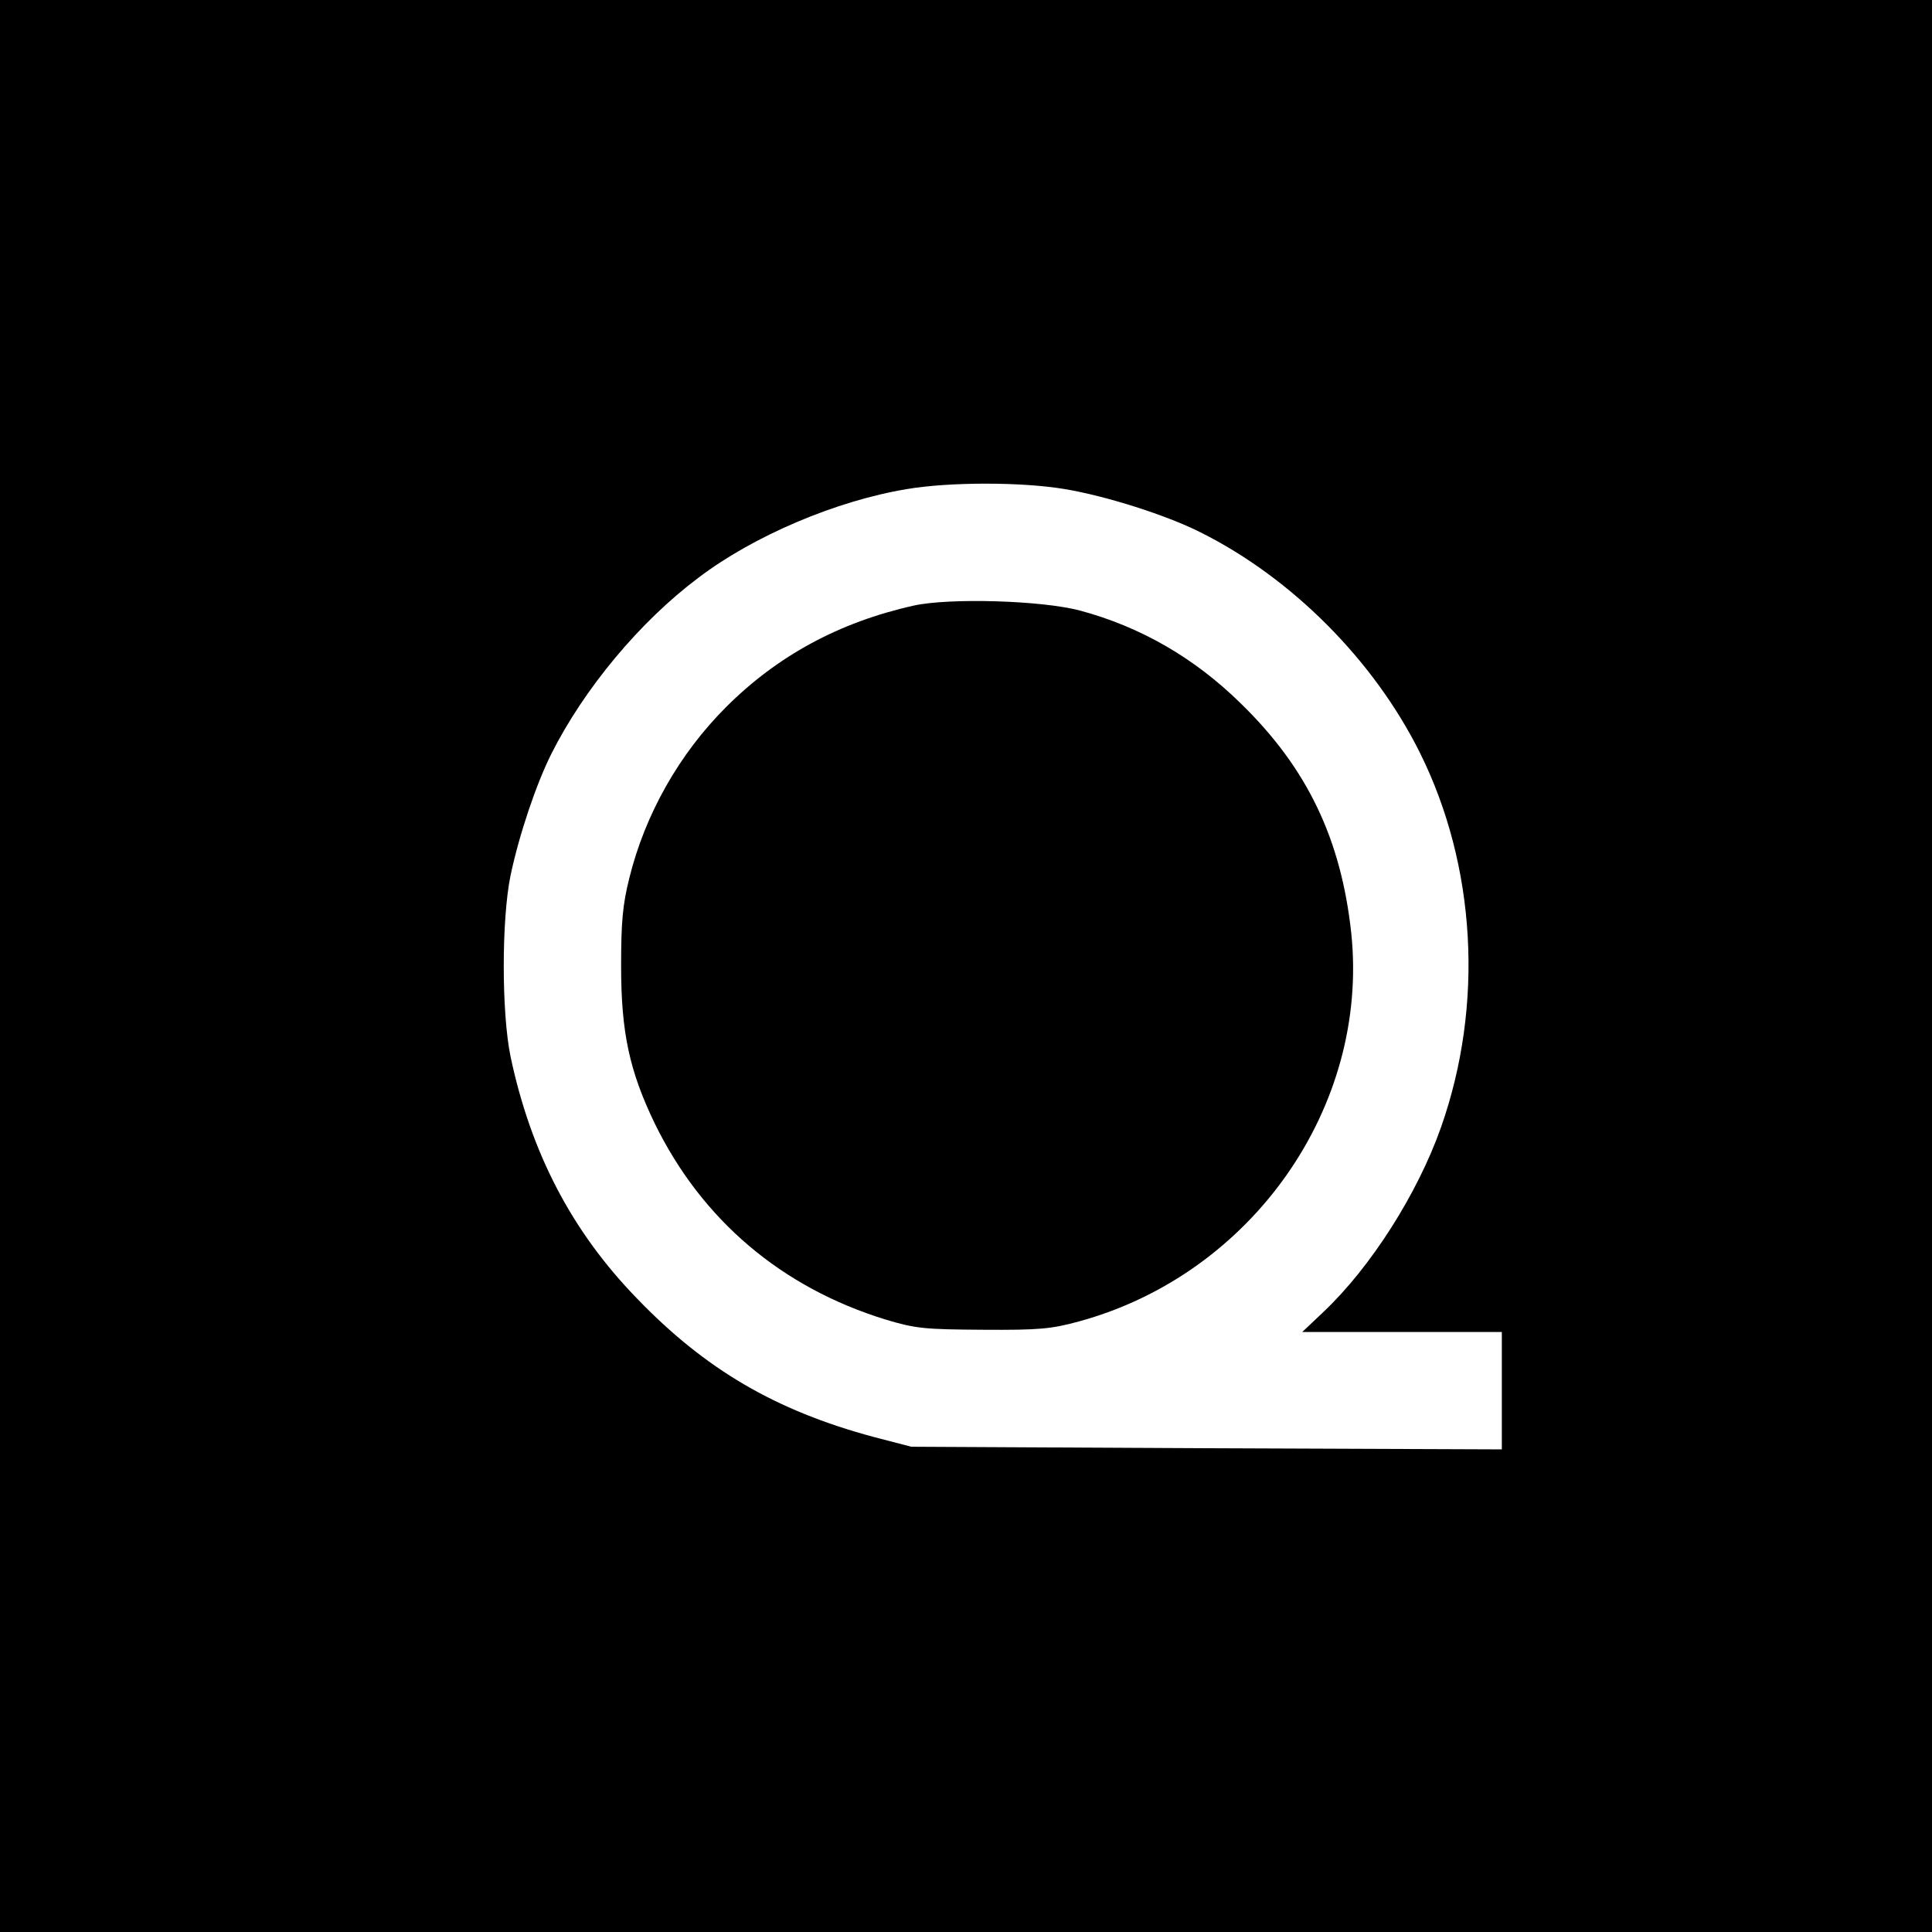
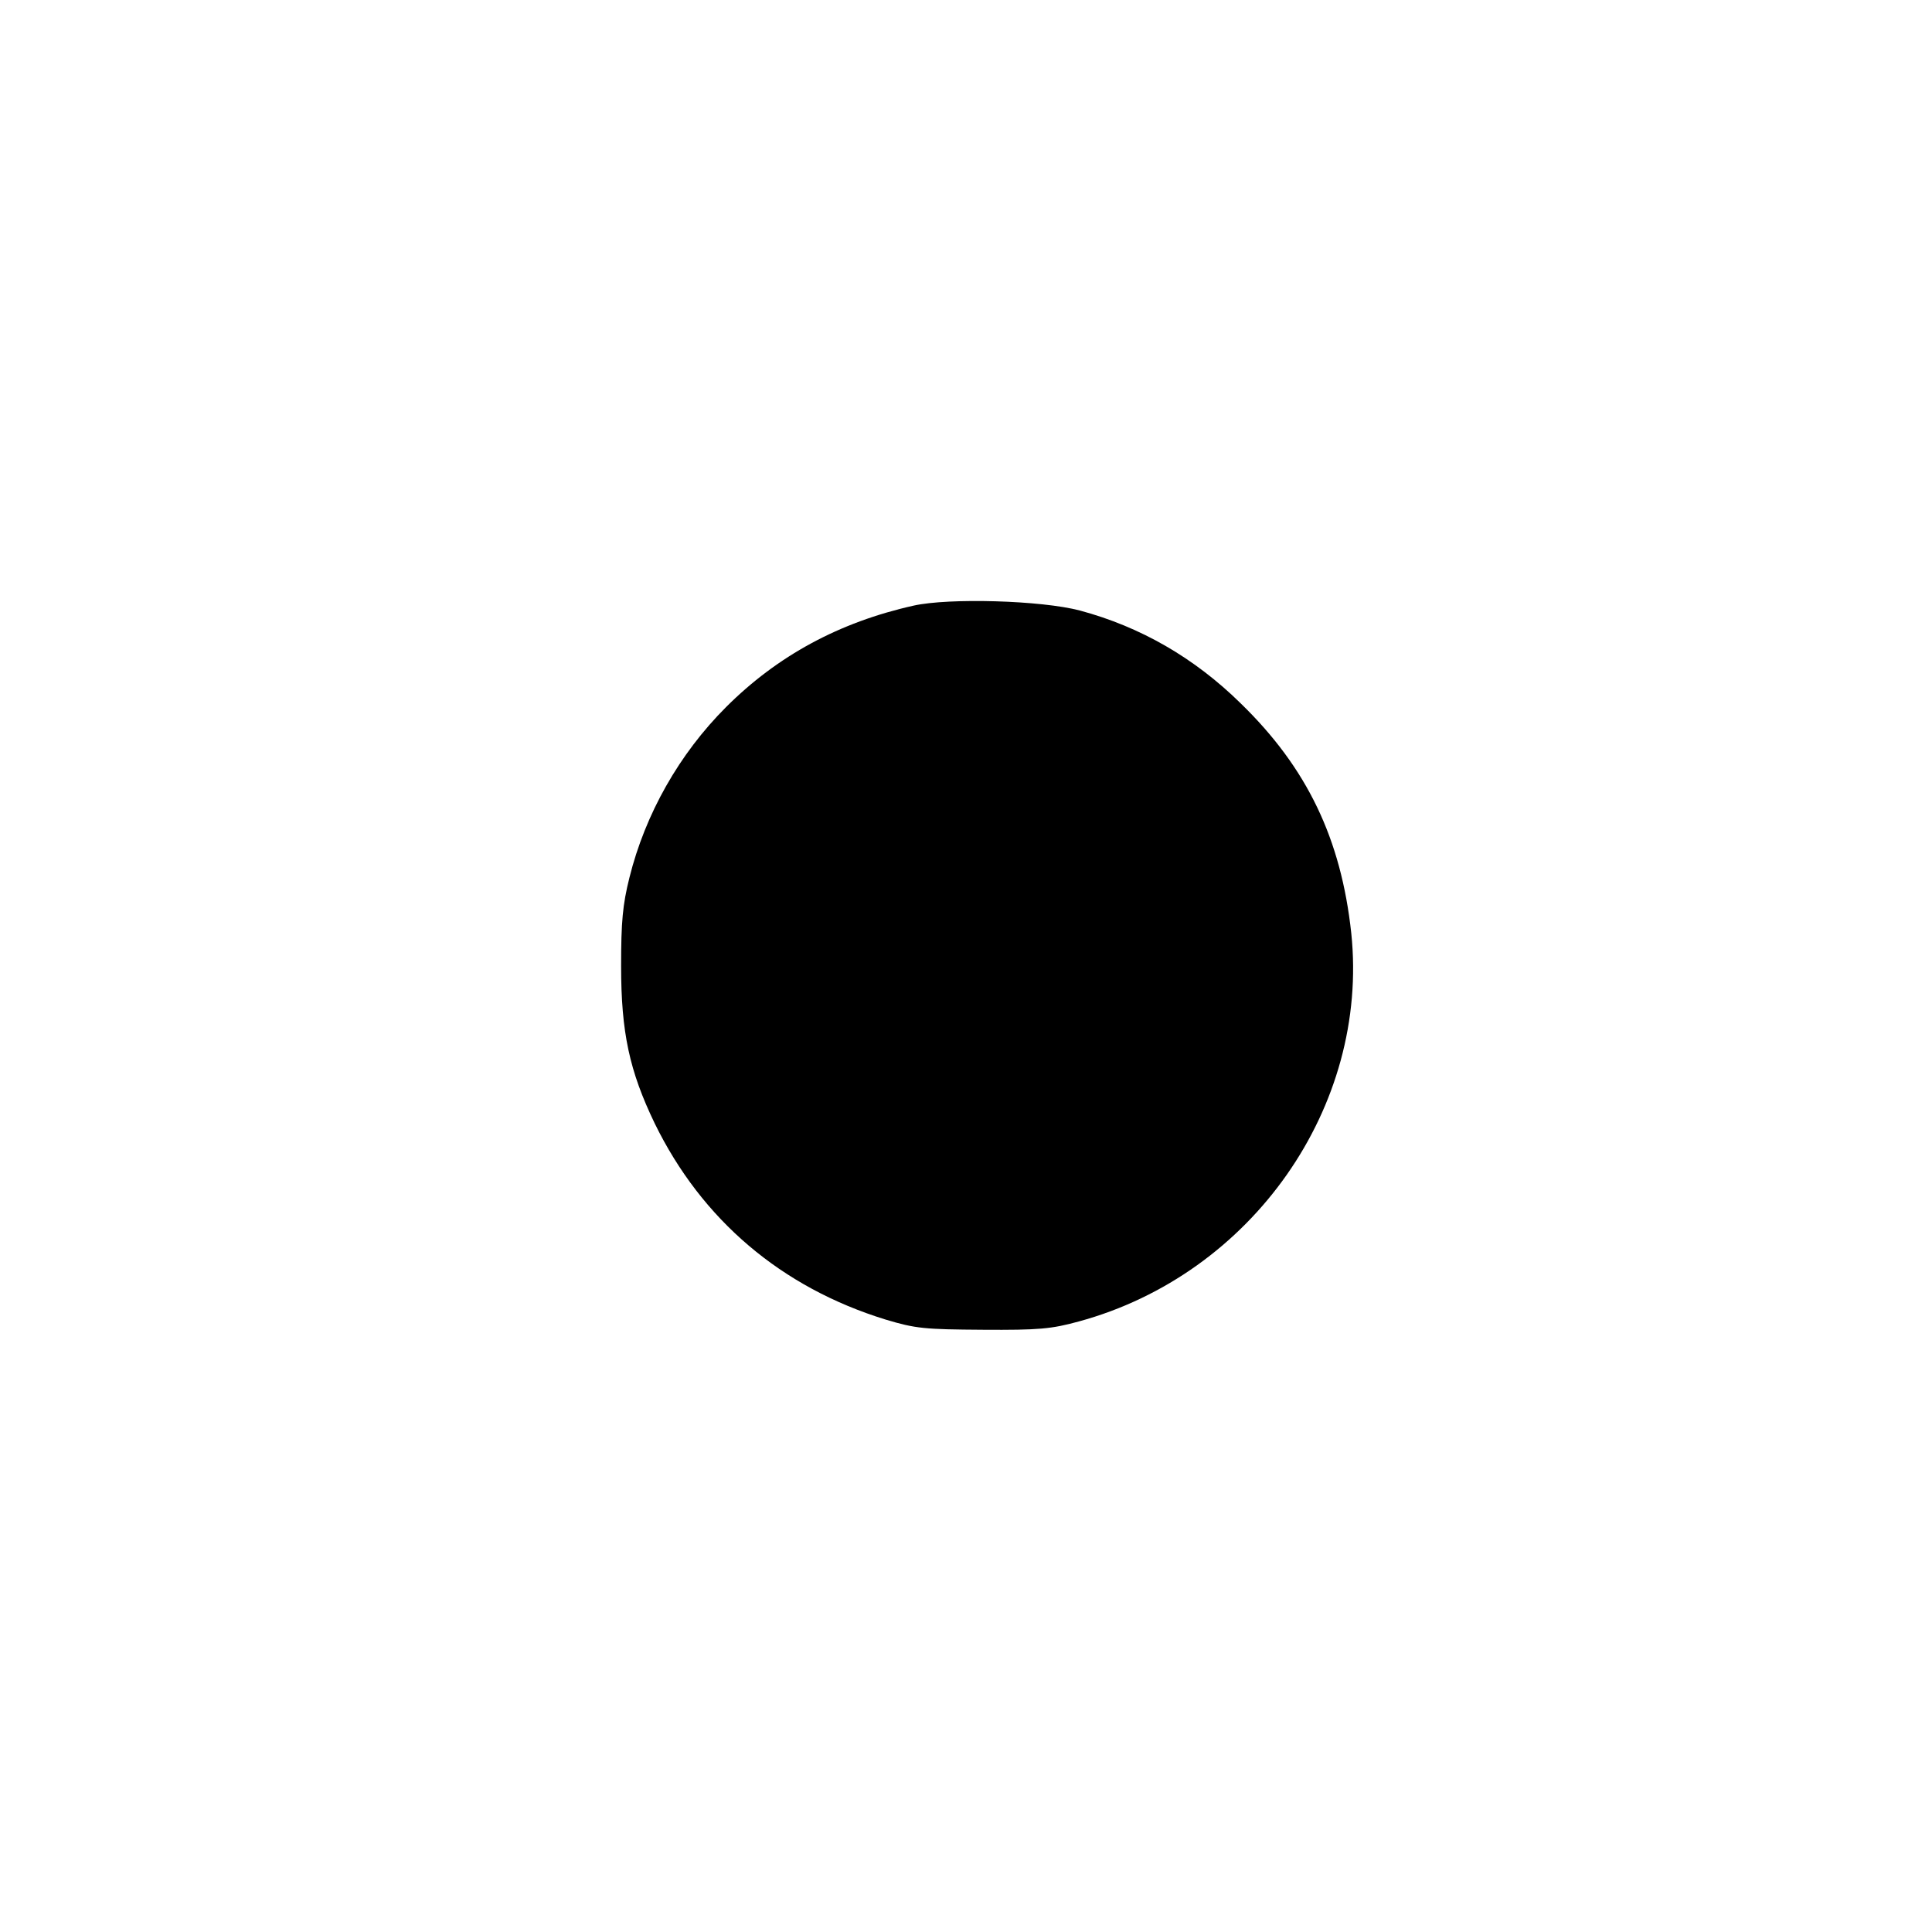
<svg xmlns="http://www.w3.org/2000/svg" version="1.0" width="512pt" height="512pt" viewBox="0 0 512 512" preserveAspectRatio="xMidYMid meet">
  <g transform="translate(0,512) scale(0.1,-0.1)" fill="#000000" stroke="none">
-     <path d="M0 2560 l0 -2560 2560 0 2560 0 0 2560 0 2560 -2560 0 -2560 0 0 -2560z m2821 1264 c109 -18 270 -69 361 -115 242 -121 459 -339 581 -584 149 -300 170 -668 56 -992 -62 -176 -186 -371 -312 -490 l-56 -53 265 0 264 0 0 -155 0 -156 -782 3 -783 4 -100 26 c-260 70 -446 179 -627 367 -173 178 -281 386 -335 641 -24 117 -24 363 0 480 23 109 68 242 108 322 87 173 235 351 390 467 146 111 365 204 553 235 113 19 303 19 417 0z" />
    <path d="M2421 3515 c-197 -44 -361 -133 -497 -269 -124 -124 -214 -283 -256 -452 -18 -72 -22 -117 -22 -234 0 -176 22 -278 89 -417 125 -256 336 -435 612 -520 80 -24 103 -26 258 -27 148 -1 181 2 254 22 459 125 770 569 722 1029 -27 250 -117 438 -293 609 -123 121 -266 203 -426 246 -102 27 -347 34 -441 13z" />
  </g>
</svg>